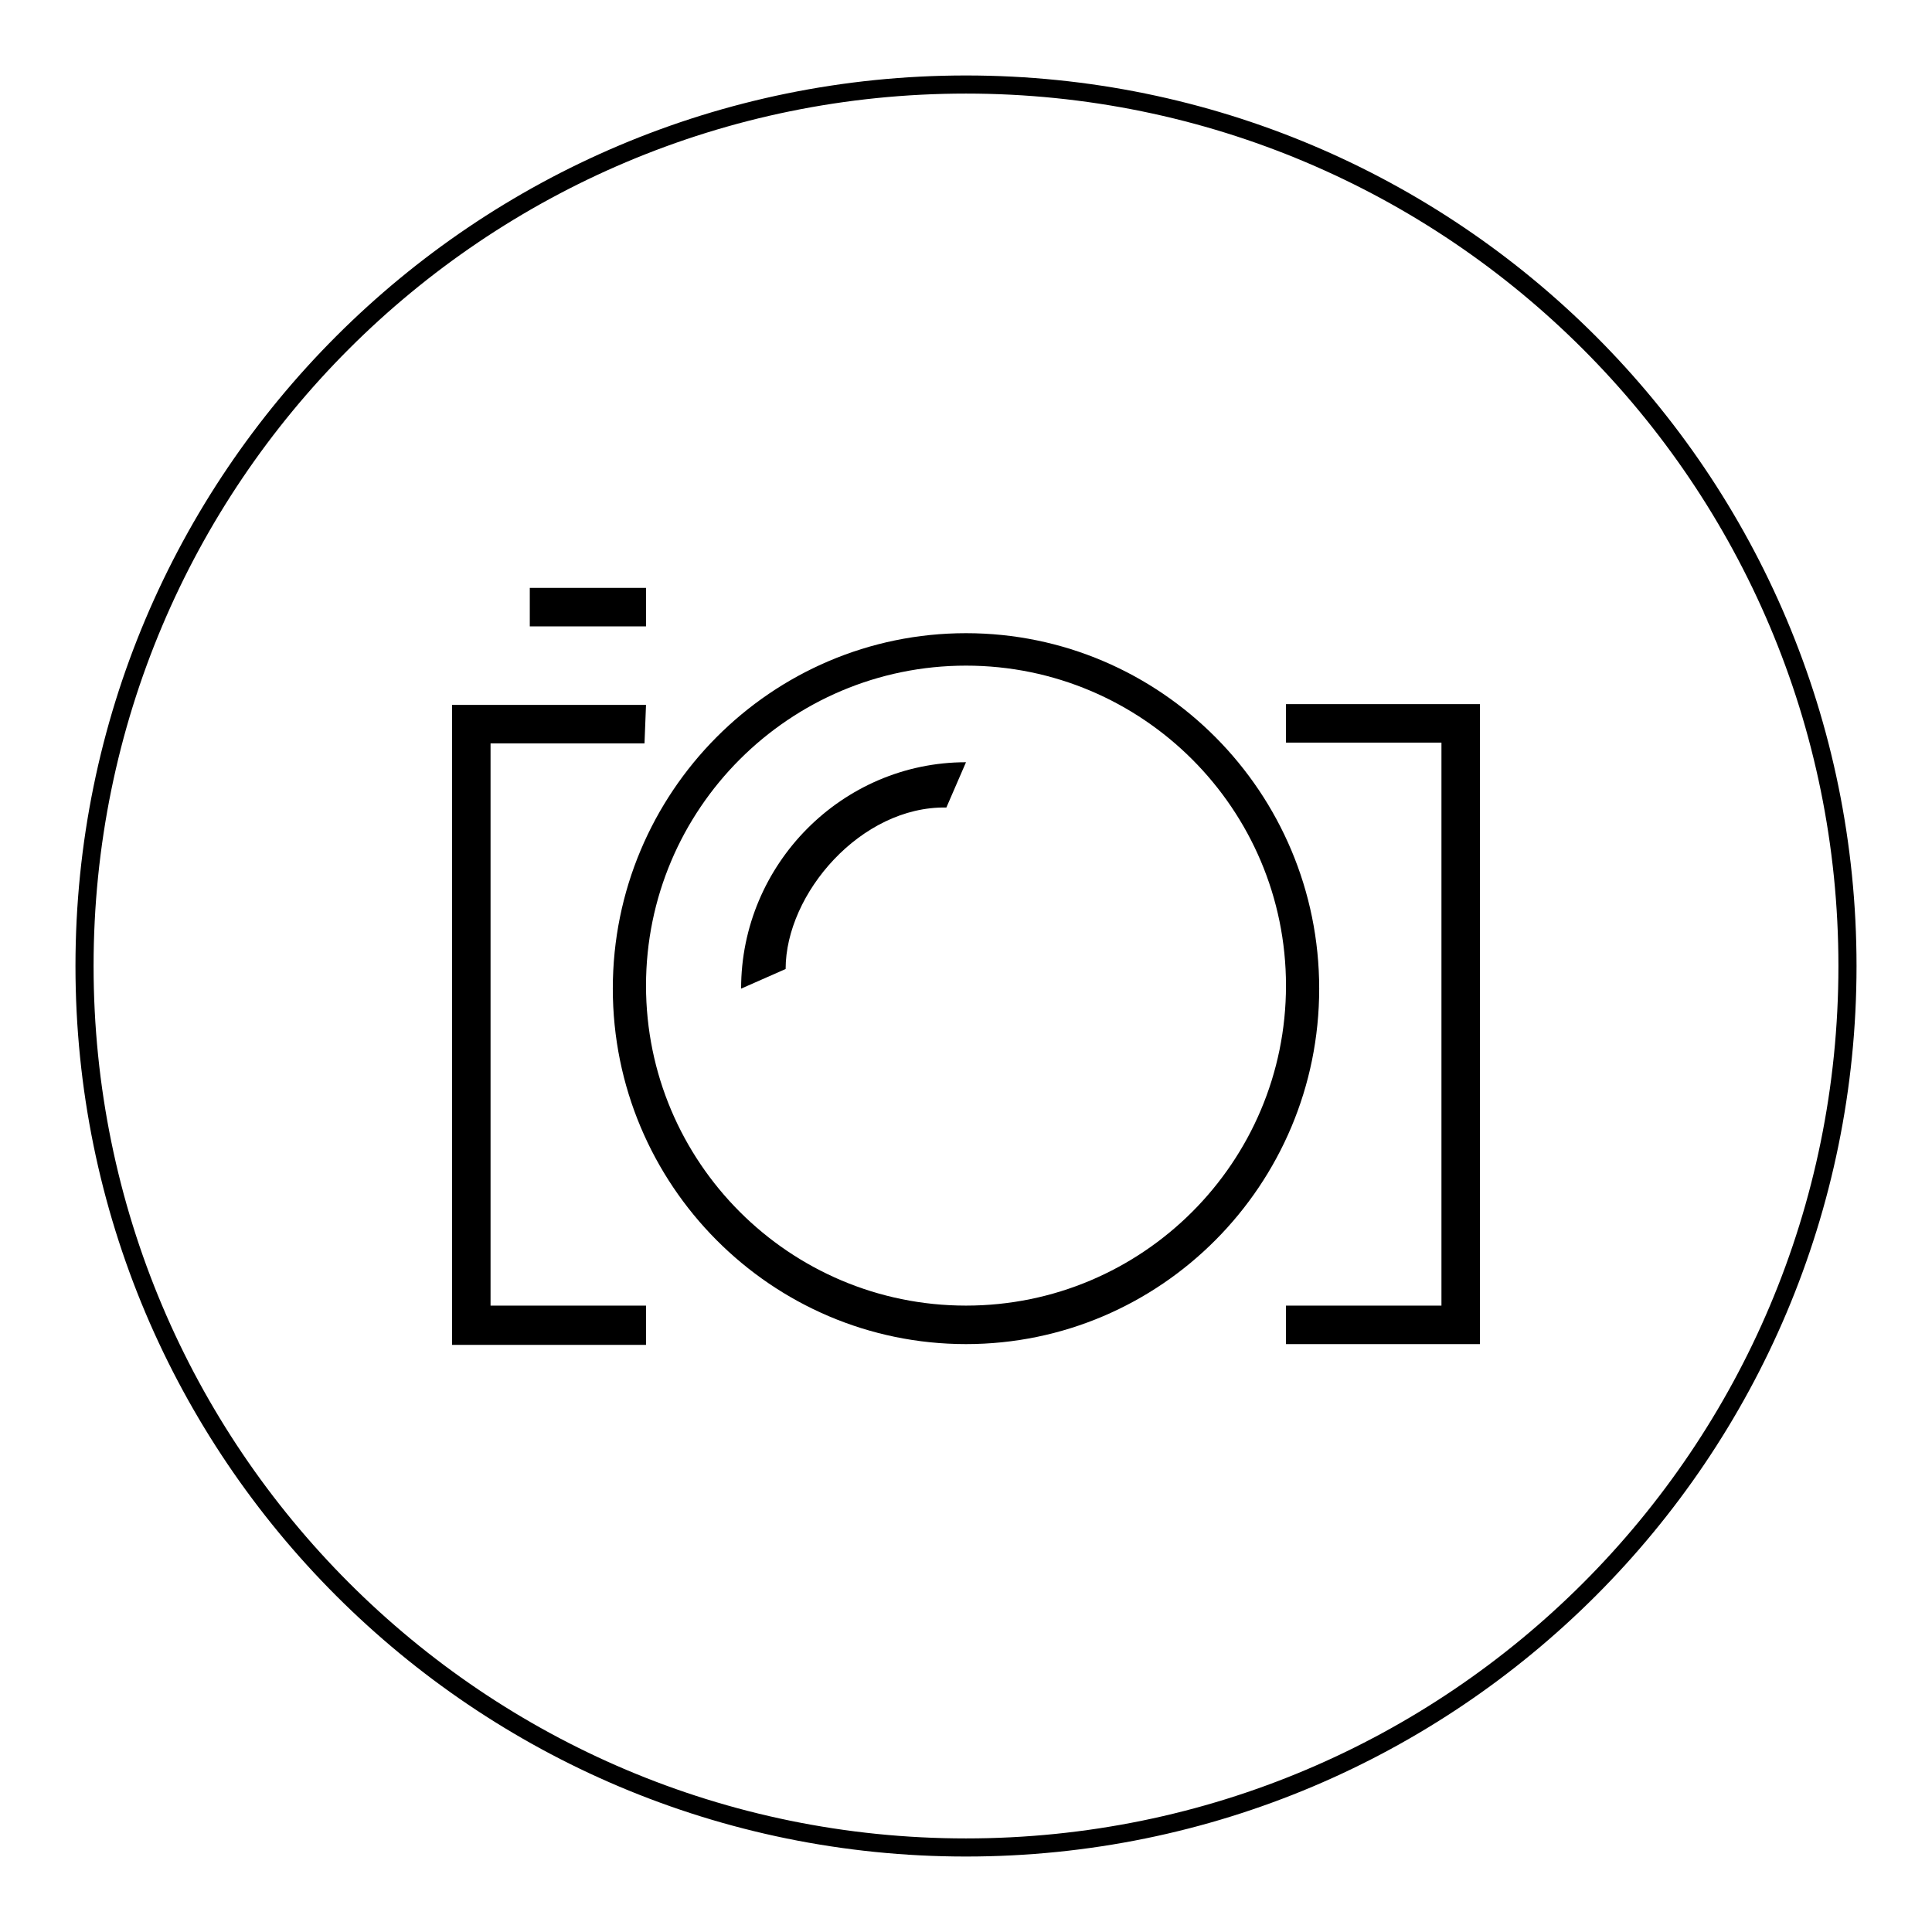
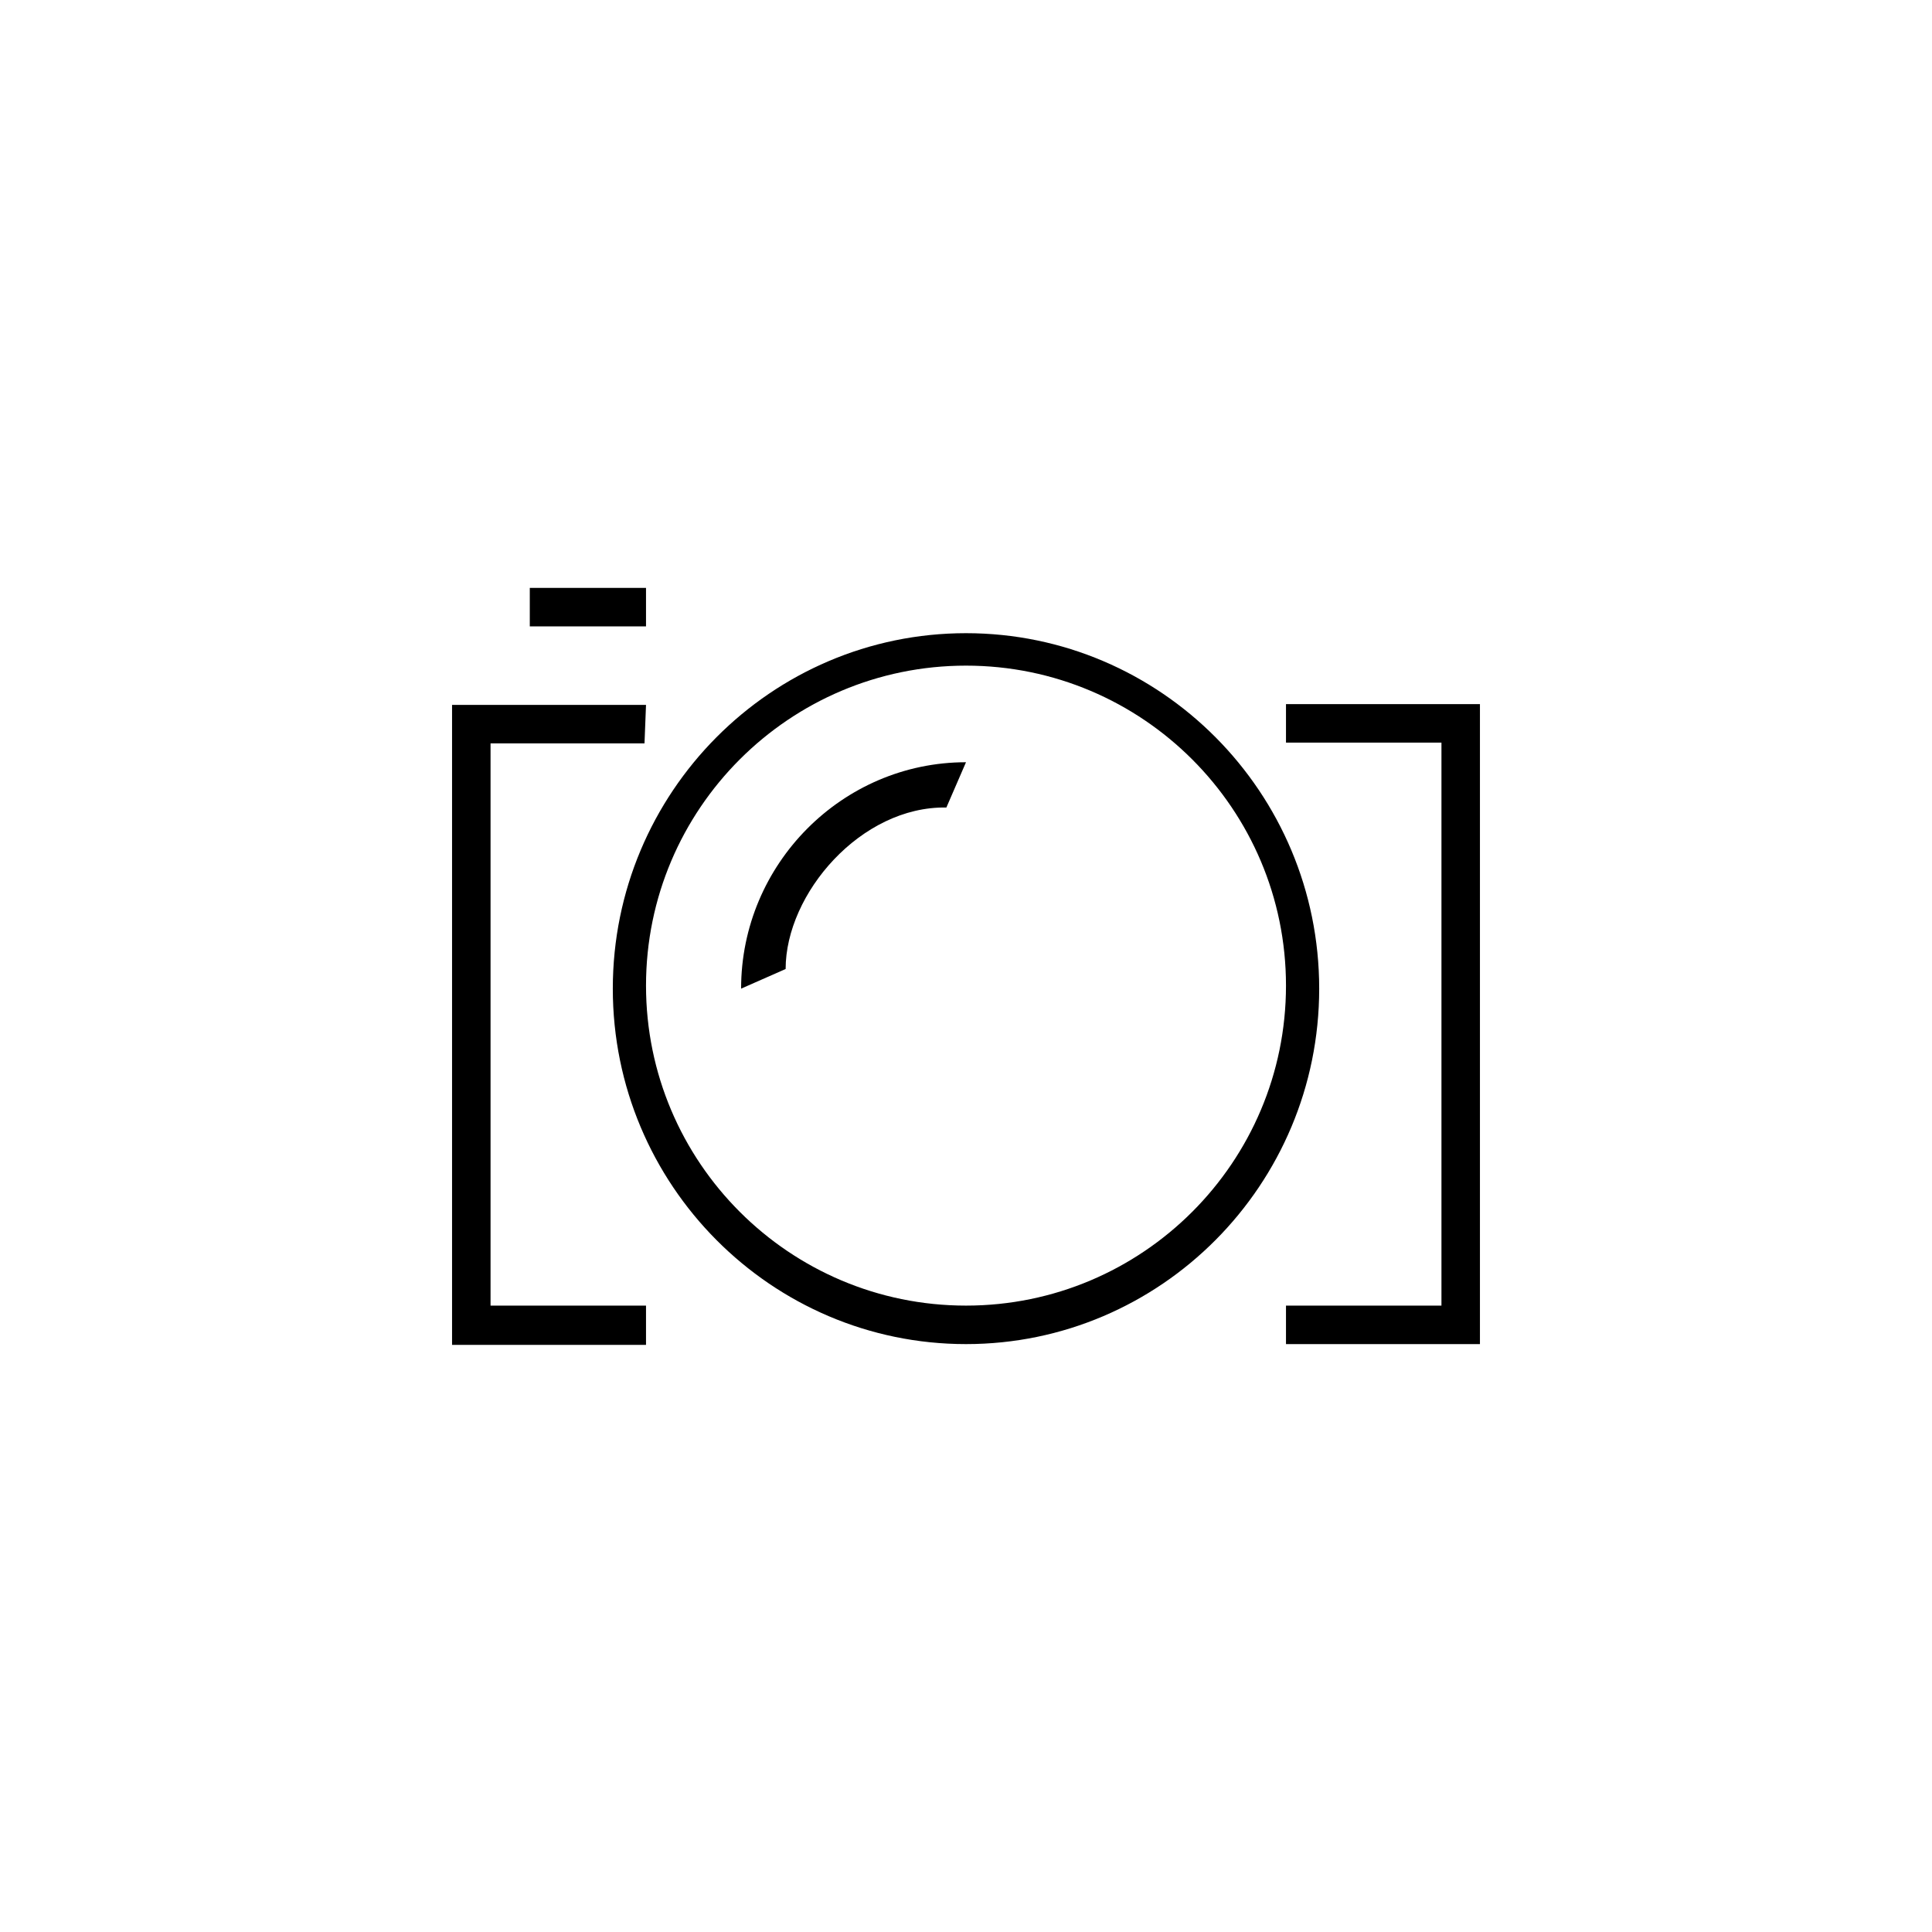
<svg xmlns="http://www.w3.org/2000/svg" version="1.1" x="0px" y="0px" viewBox="0 0 256 256" enable-background="new 0 0 256 256" xml:space="preserve">
  <g>
    <g>
-       <path fill="#000000" d="M128,10C62.8,10,10,62.8,10,128c0,65.2,52.8,118,118,118c65.2,0,118-52.8,118-118C246,62.8,193.2,10,128,10z M128,243.6c-63.9,0-115.6-51.8-115.6-115.6C12.4,64.1,64.1,12.4,128,12.4c63.9,0,115.6,51.8,115.6,115.6C243.6,191.9,191.9,243.6,128,243.6z" />
      <path fill="#000000" d="M128,83.9c-25.8,0-46.8,21.1-46.8,47.1c0,26,21,47.1,46.8,47.1c25.8,0,46.8-21.1,46.8-47.1C174.8,105,153.8,83.9,128,83.9z M128,173c-23.4,0-42.4-19-42.4-42.4c0-23.4,19-42.4,42.4-42.4c23.4,0,42.4,19,42.4,42.4C170.4,154,151.4,173,128,173z M98.2,131l5.9-2.6c0-10,10-21.6,21.3-21.4l2.6-6C111.6,101,98.2,114.5,98.2,131z M65,98.5h20.4l0.2-5.1H59.9v84.8h25.7V173H65V98.5z M170.4,93.3v5.1H191V173h-20.6v5.1h25.7V93.3H170.4z M85.6,77.9H70.2V83h15.4V77.9z" />
    </g>
  </g>
</svg>